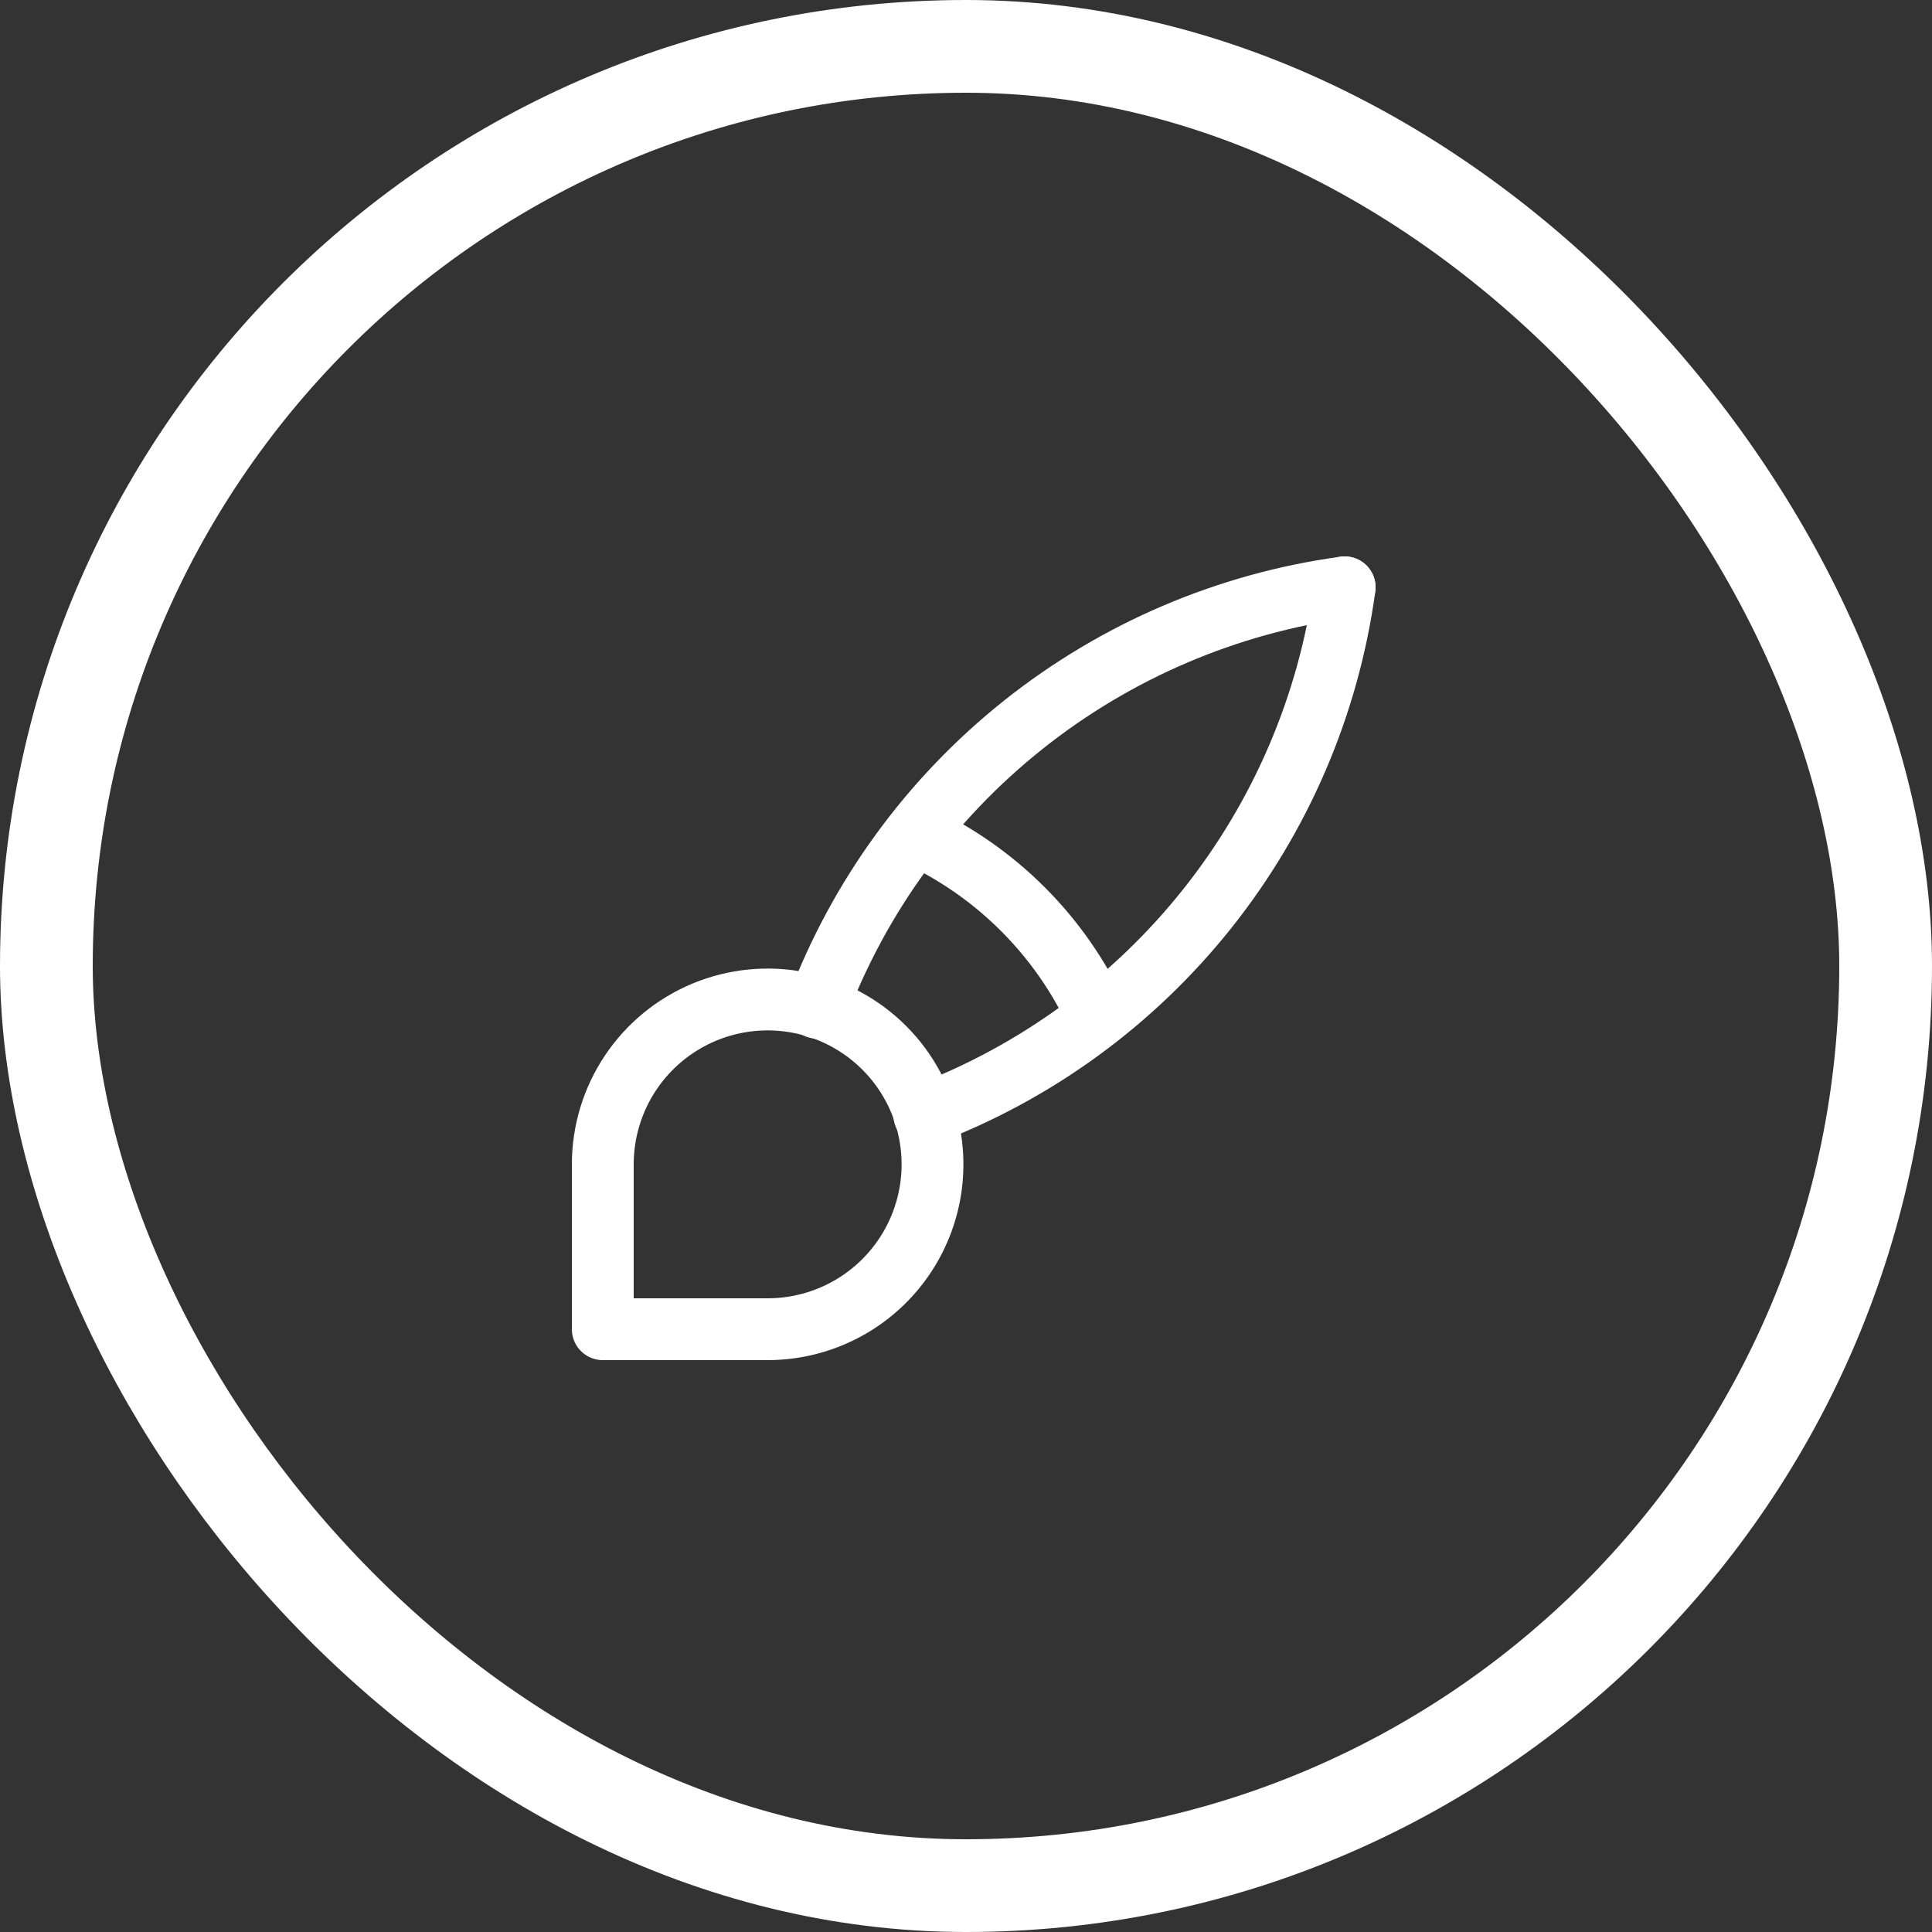
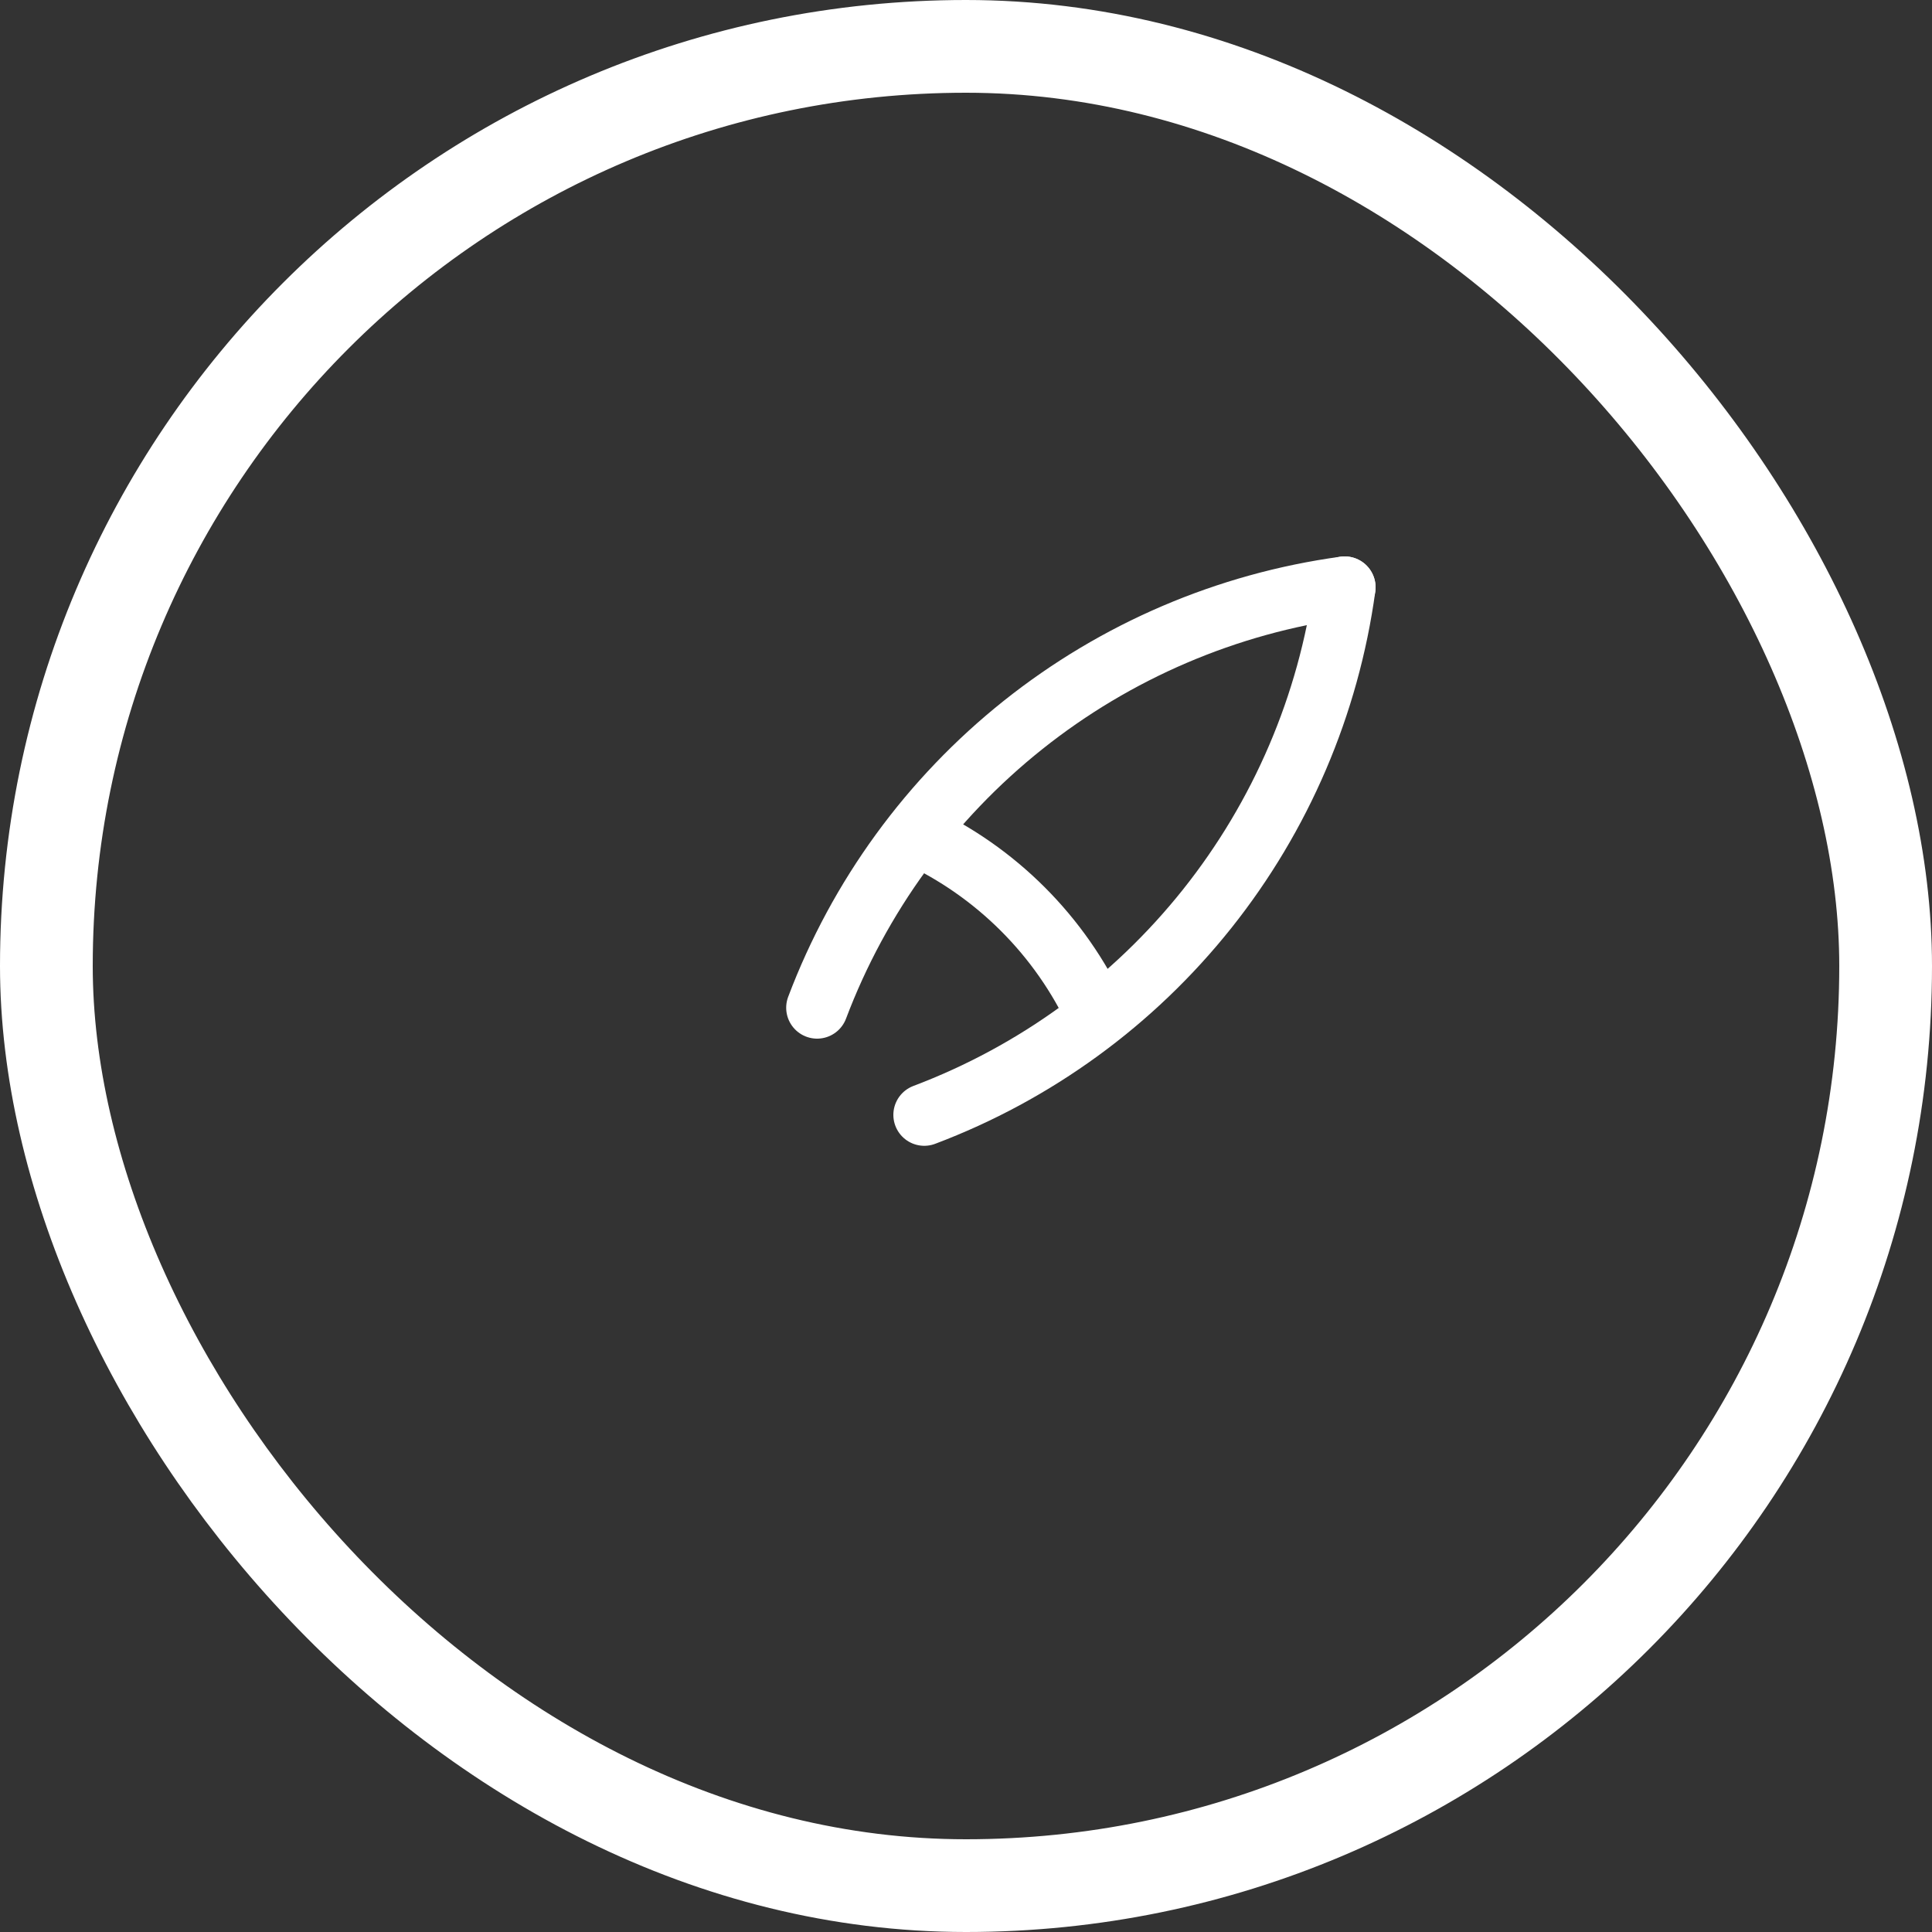
<svg xmlns="http://www.w3.org/2000/svg" width="125" height="125" viewBox="0 0 125 125" fill="none">
  <rect x="0" y="0" width="125" height="125" fill="#333333" stroke="none" />
  <rect x="3" y="3" width="119" height="119" rx="59.5" stroke="white" stroke-width="6" />
  <g clip-path="url(#clip0_339_1501)">
-     <path d="M39 86V75.333C39 73.224 39.626 71.161 40.798 69.407C41.97 67.653 43.636 66.286 45.585 65.478C47.534 64.671 49.678 64.46 51.748 64.871C53.817 65.283 55.717 66.299 57.209 67.791C58.701 69.282 59.717 71.183 60.128 73.252C60.54 75.321 60.329 77.466 59.521 79.415C58.714 81.364 57.347 83.03 55.593 84.202C53.839 85.374 51.776 86 49.667 86H39Z" stroke="white" stroke-width="4" stroke-linecap="round" stroke-linejoin="round" />
    <path d="M86.999 38C79.388 39.041 72.2 42.118 66.192 46.905C60.184 51.693 55.58 58.013 52.866 65.2" stroke="white" stroke-width="4" stroke-linecap="round" stroke-linejoin="round" />
    <path d="M87 38C85.959 45.611 82.882 52.8 78.095 58.808C73.307 64.816 66.987 69.419 59.8 72.133" stroke="white" stroke-width="4" stroke-linecap="round" stroke-linejoin="round" />
    <path d="M59.267 54C64.448 56.392 68.608 60.552 71 65.733" stroke="white" stroke-width="4" stroke-linecap="round" stroke-linejoin="round" />
  </g>
  <defs>
    <clipPath id="clip0_339_1501">
      <rect width="64" height="64" fill="white" transform="translate(31 30)" />
    </clipPath>
  </defs>
</svg>